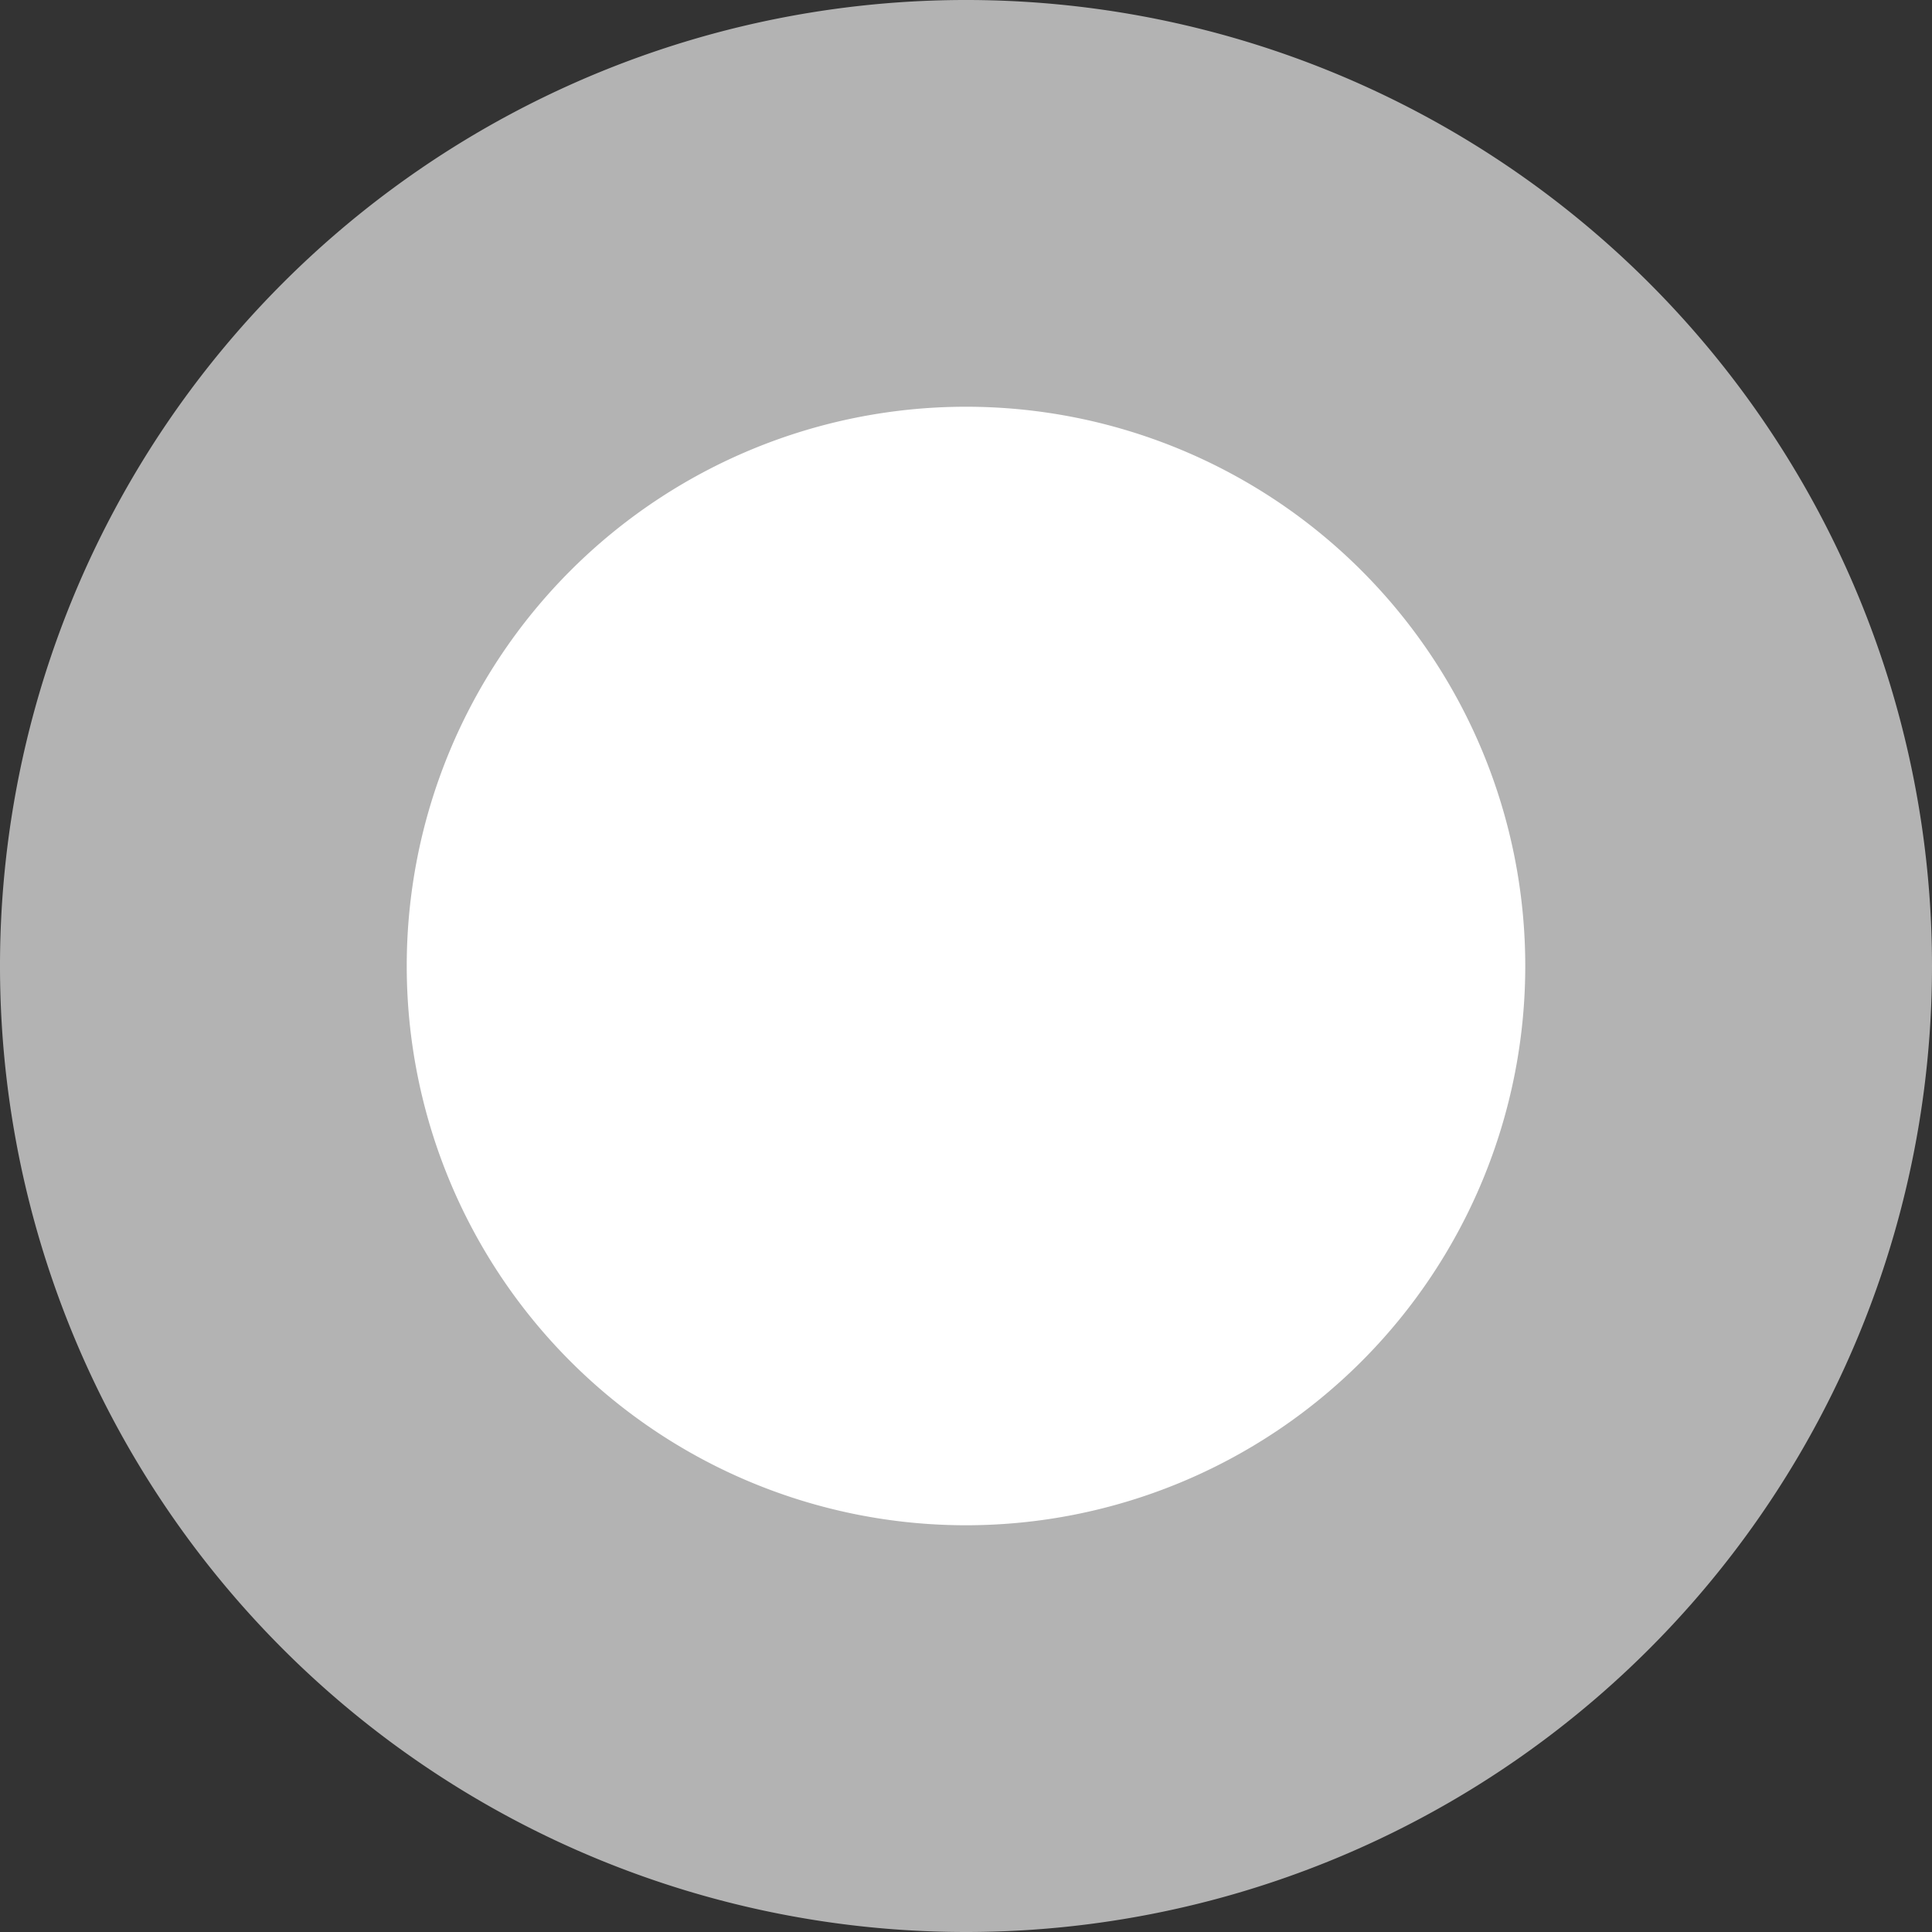
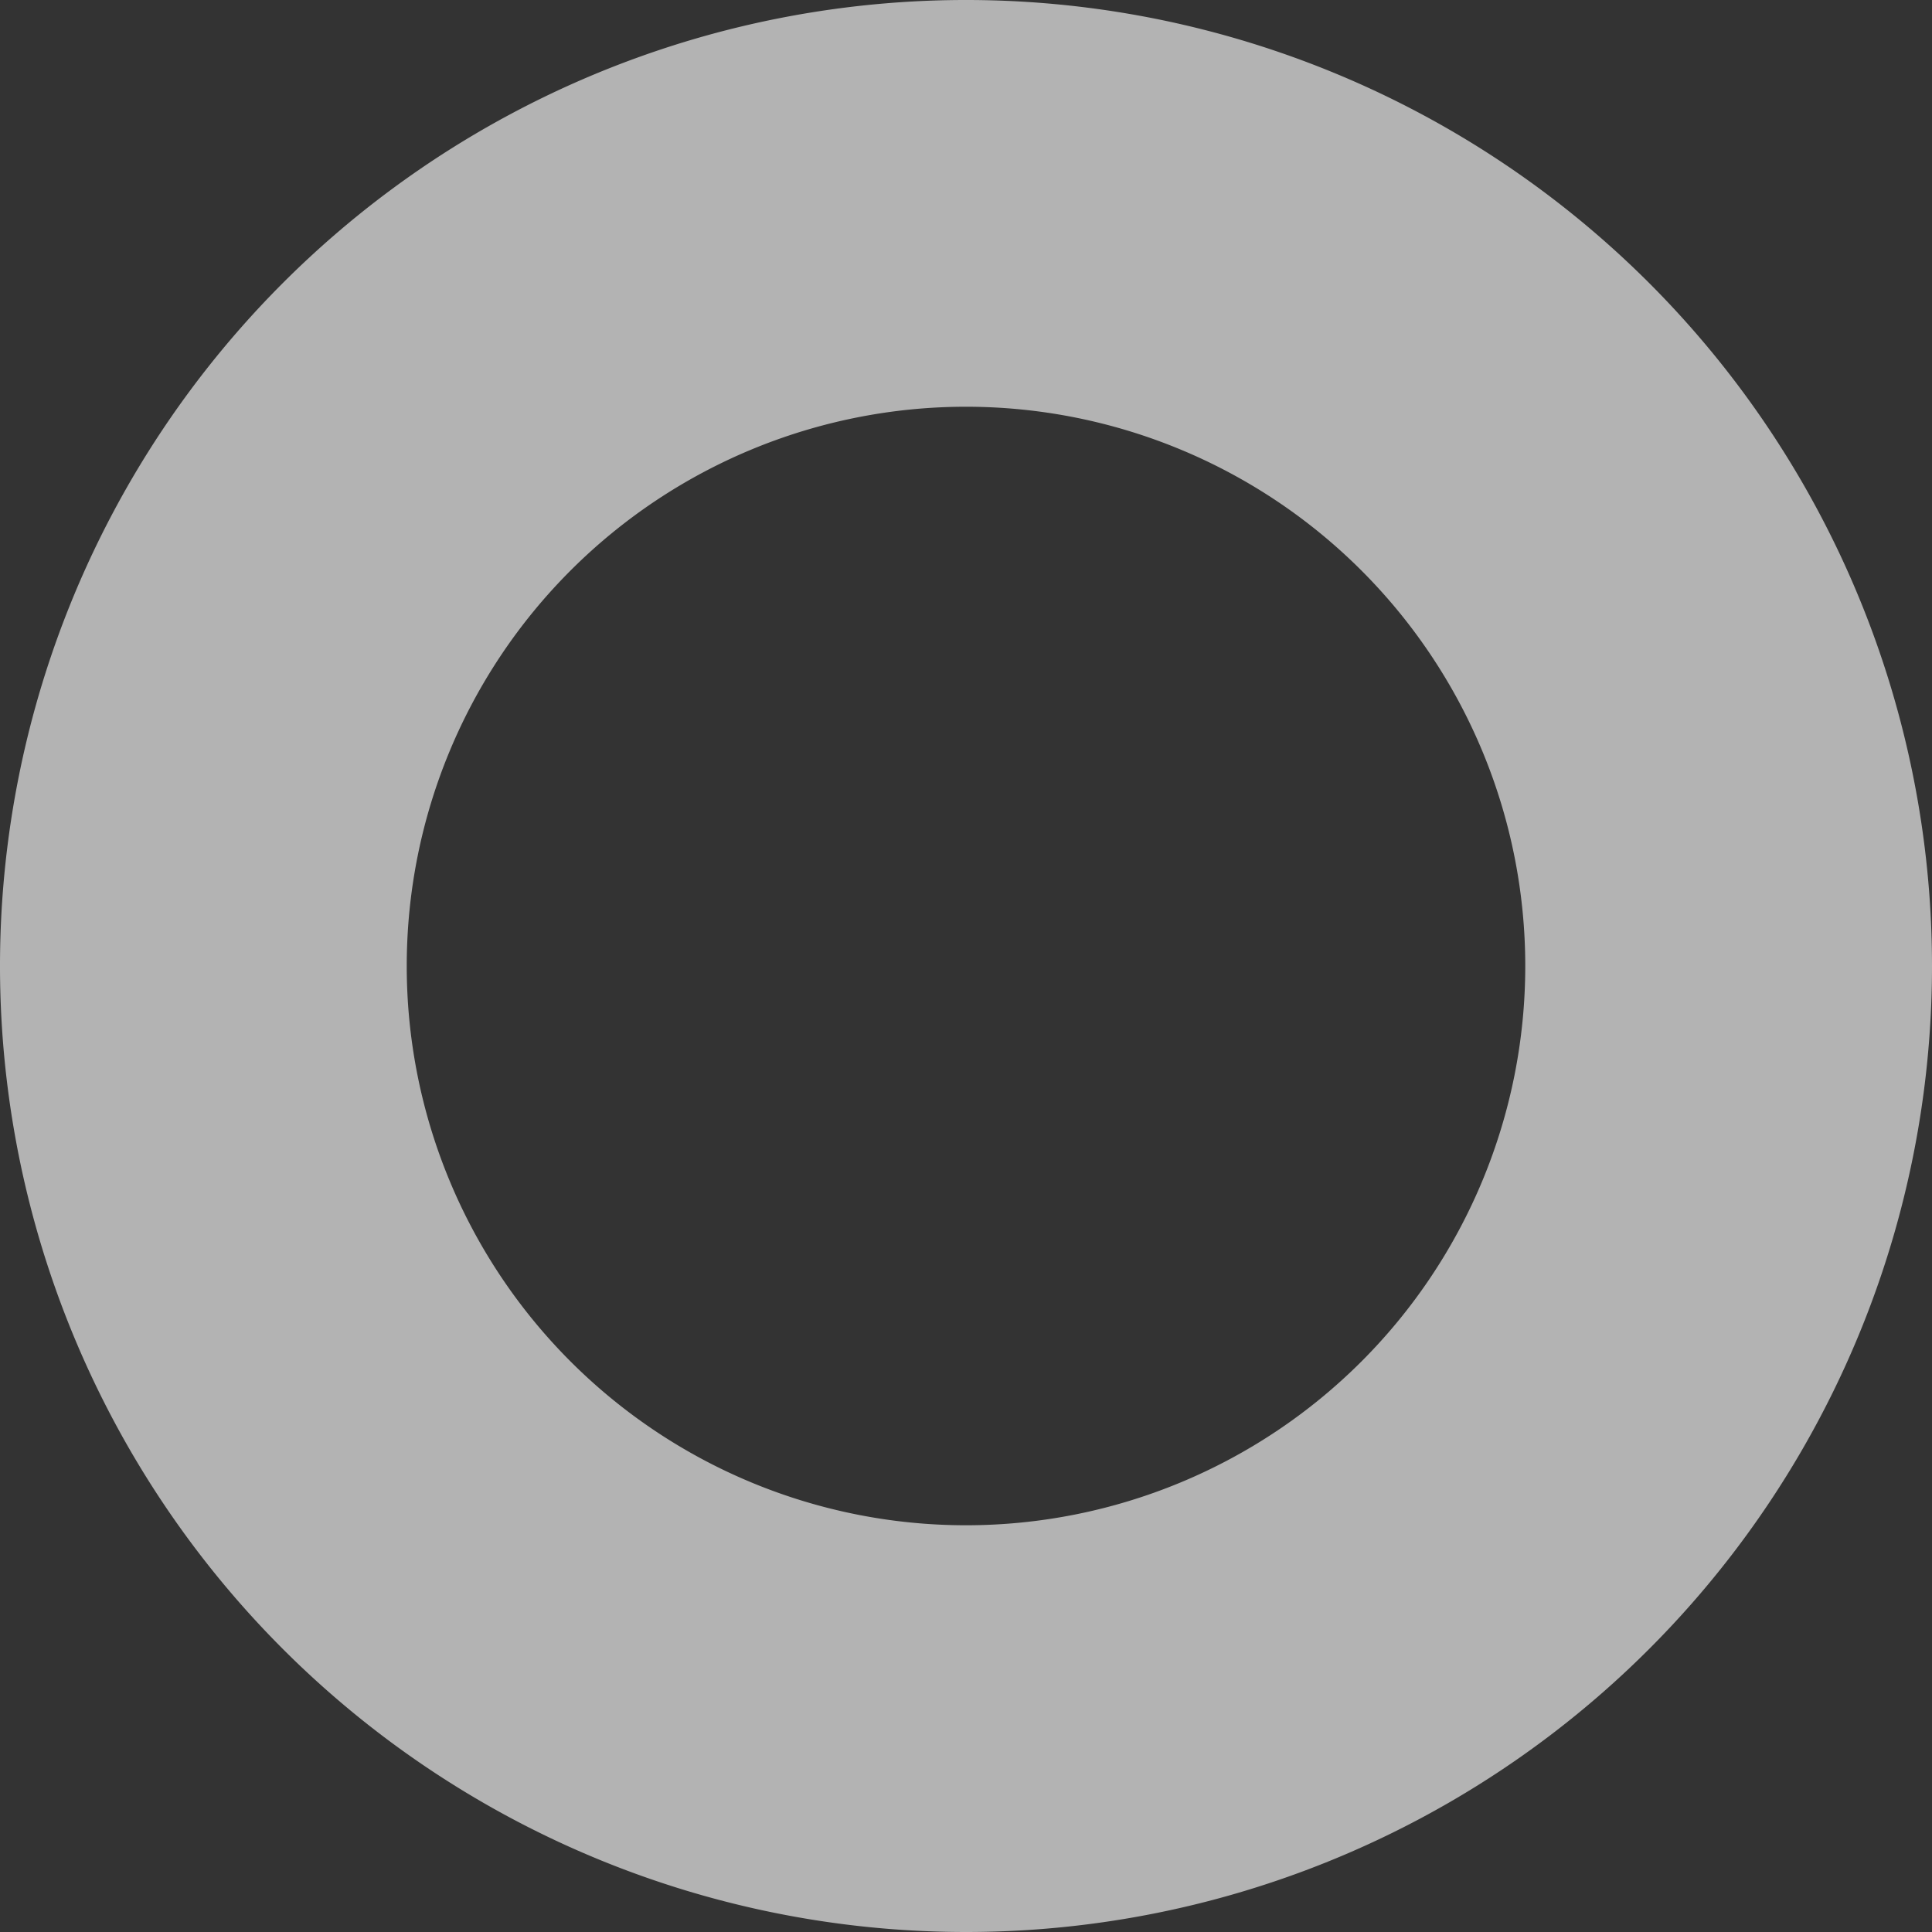
<svg xmlns="http://www.w3.org/2000/svg" id="レイヤー_1" data-name="レイヤー 1" width="38" height="38" viewBox="0 0 38 38">
  <rect x="0" y="0" width="38" height="38" fill="#333333" stroke="none" />
  <defs>
    <style>.cls-1{fill:#fff;}.cls-2{fill:#b3b3b3;}</style>
  </defs>
-   <circle class="cls-1" cx="19" cy="19" r="15" />
  <path class="cls-2" d="M19,38A19,19,0,1,1,38,19,19,19,0,0,1,19,38ZM19,8A11,11,0,1,0,30,19,11,11,0,0,0,19,8Z" />
</svg>